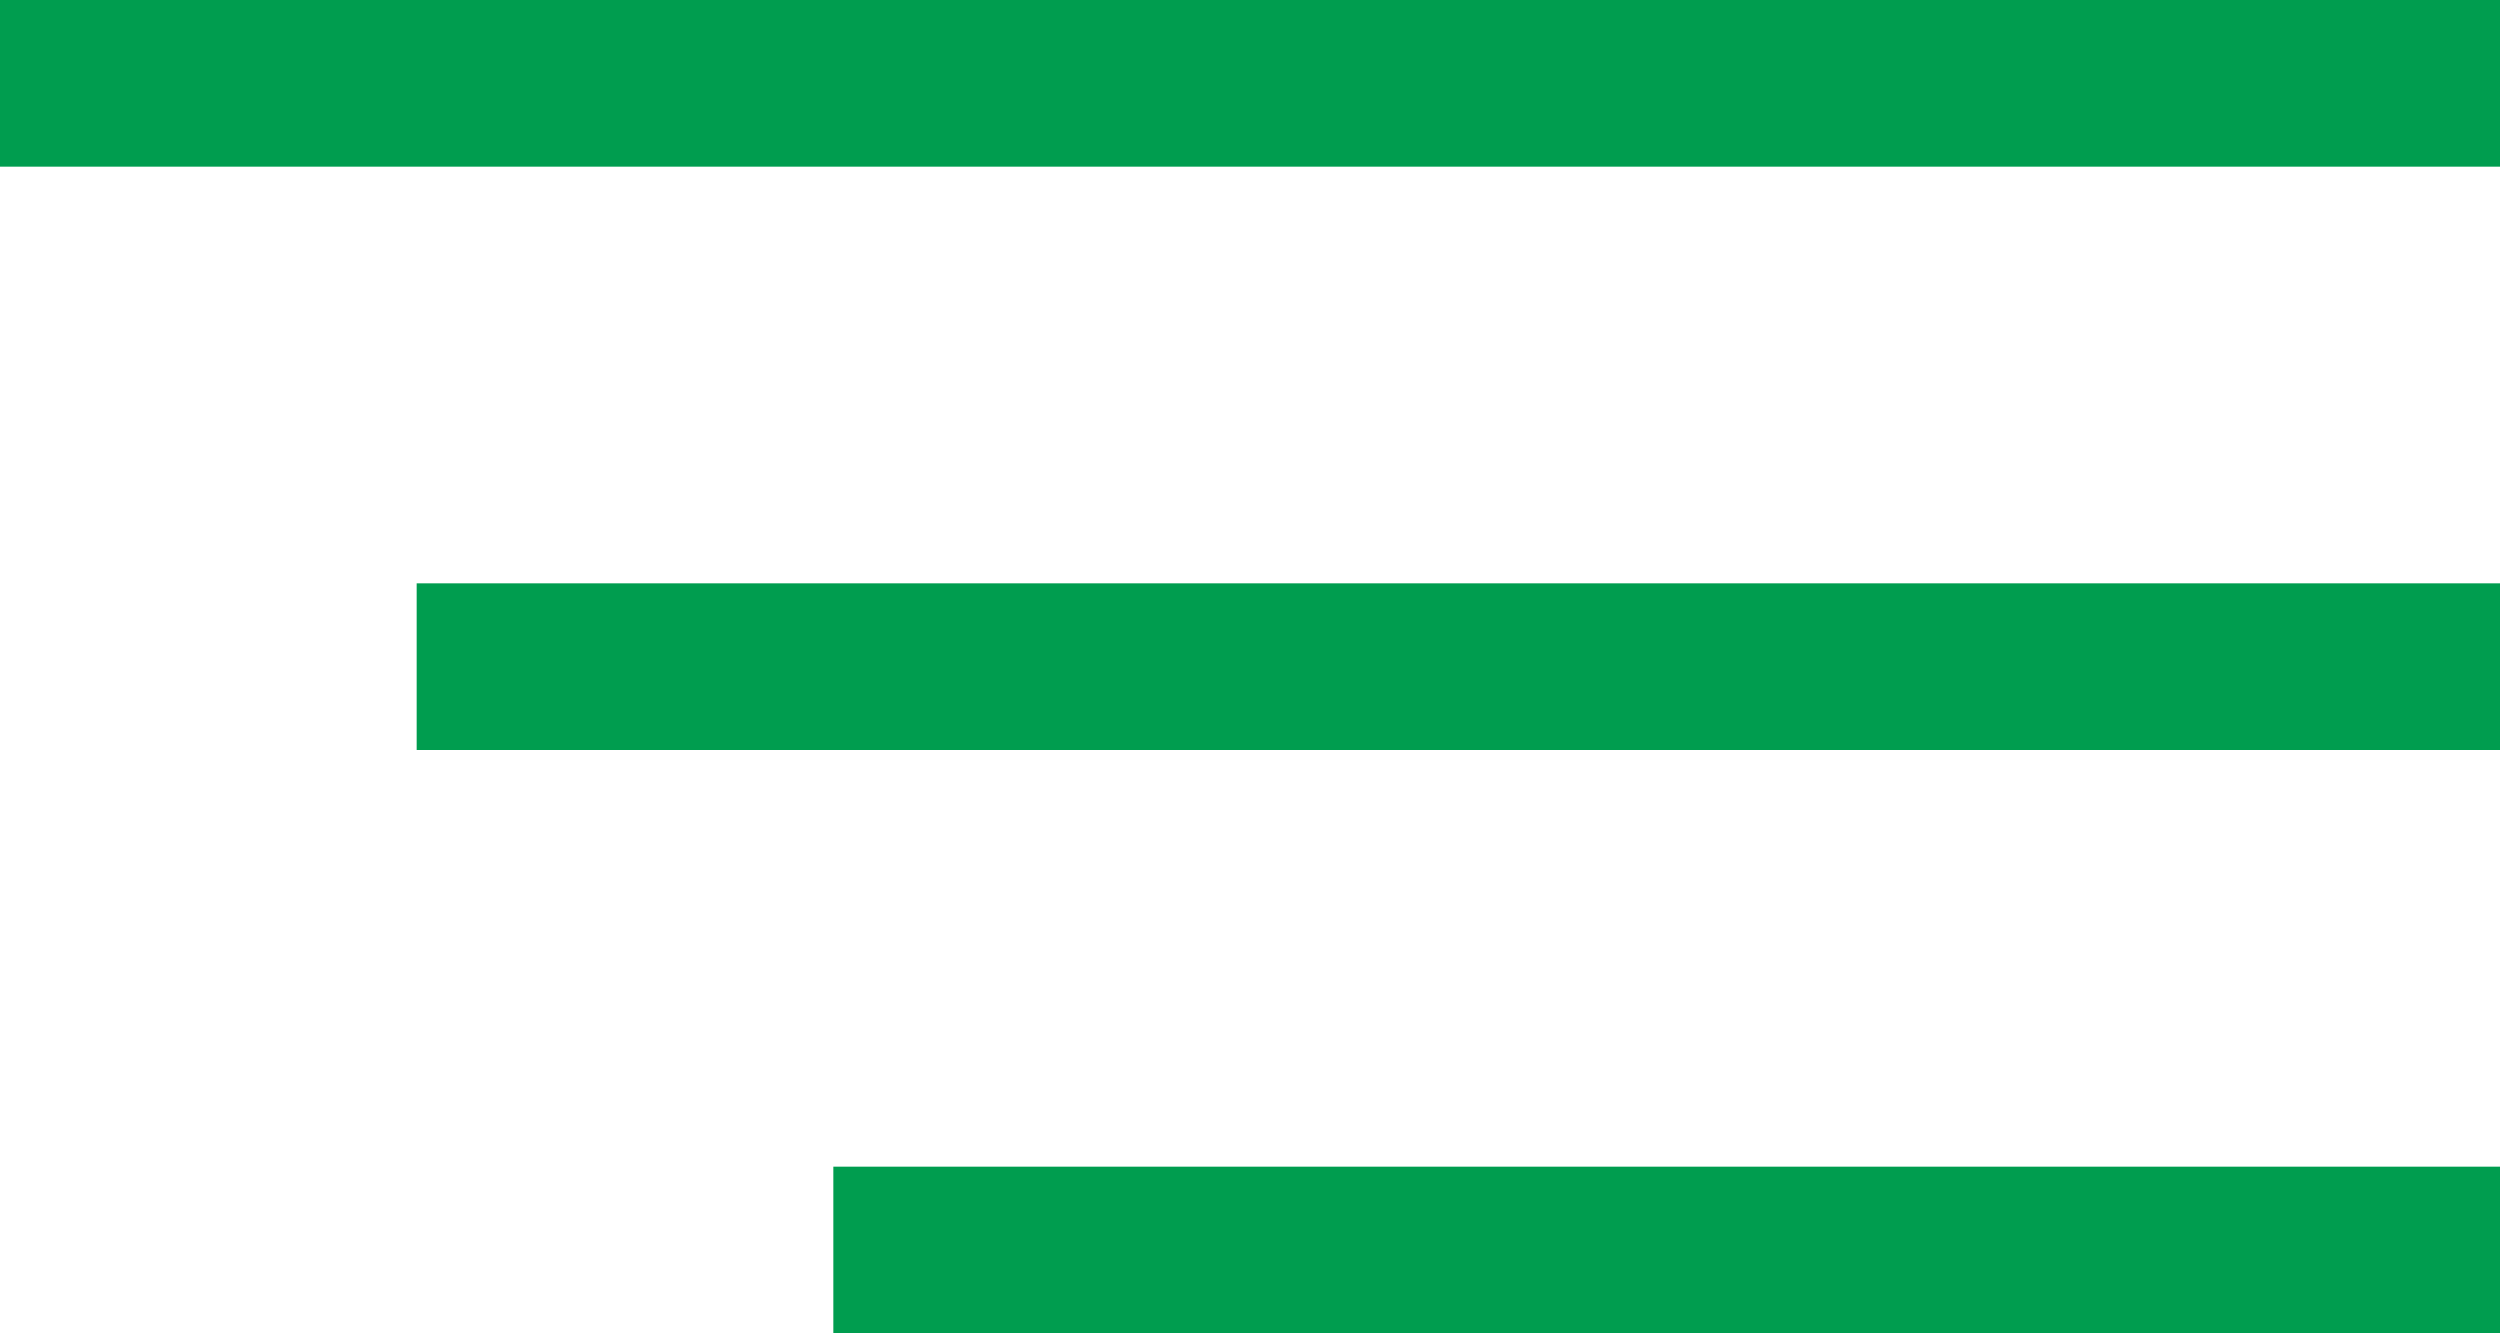
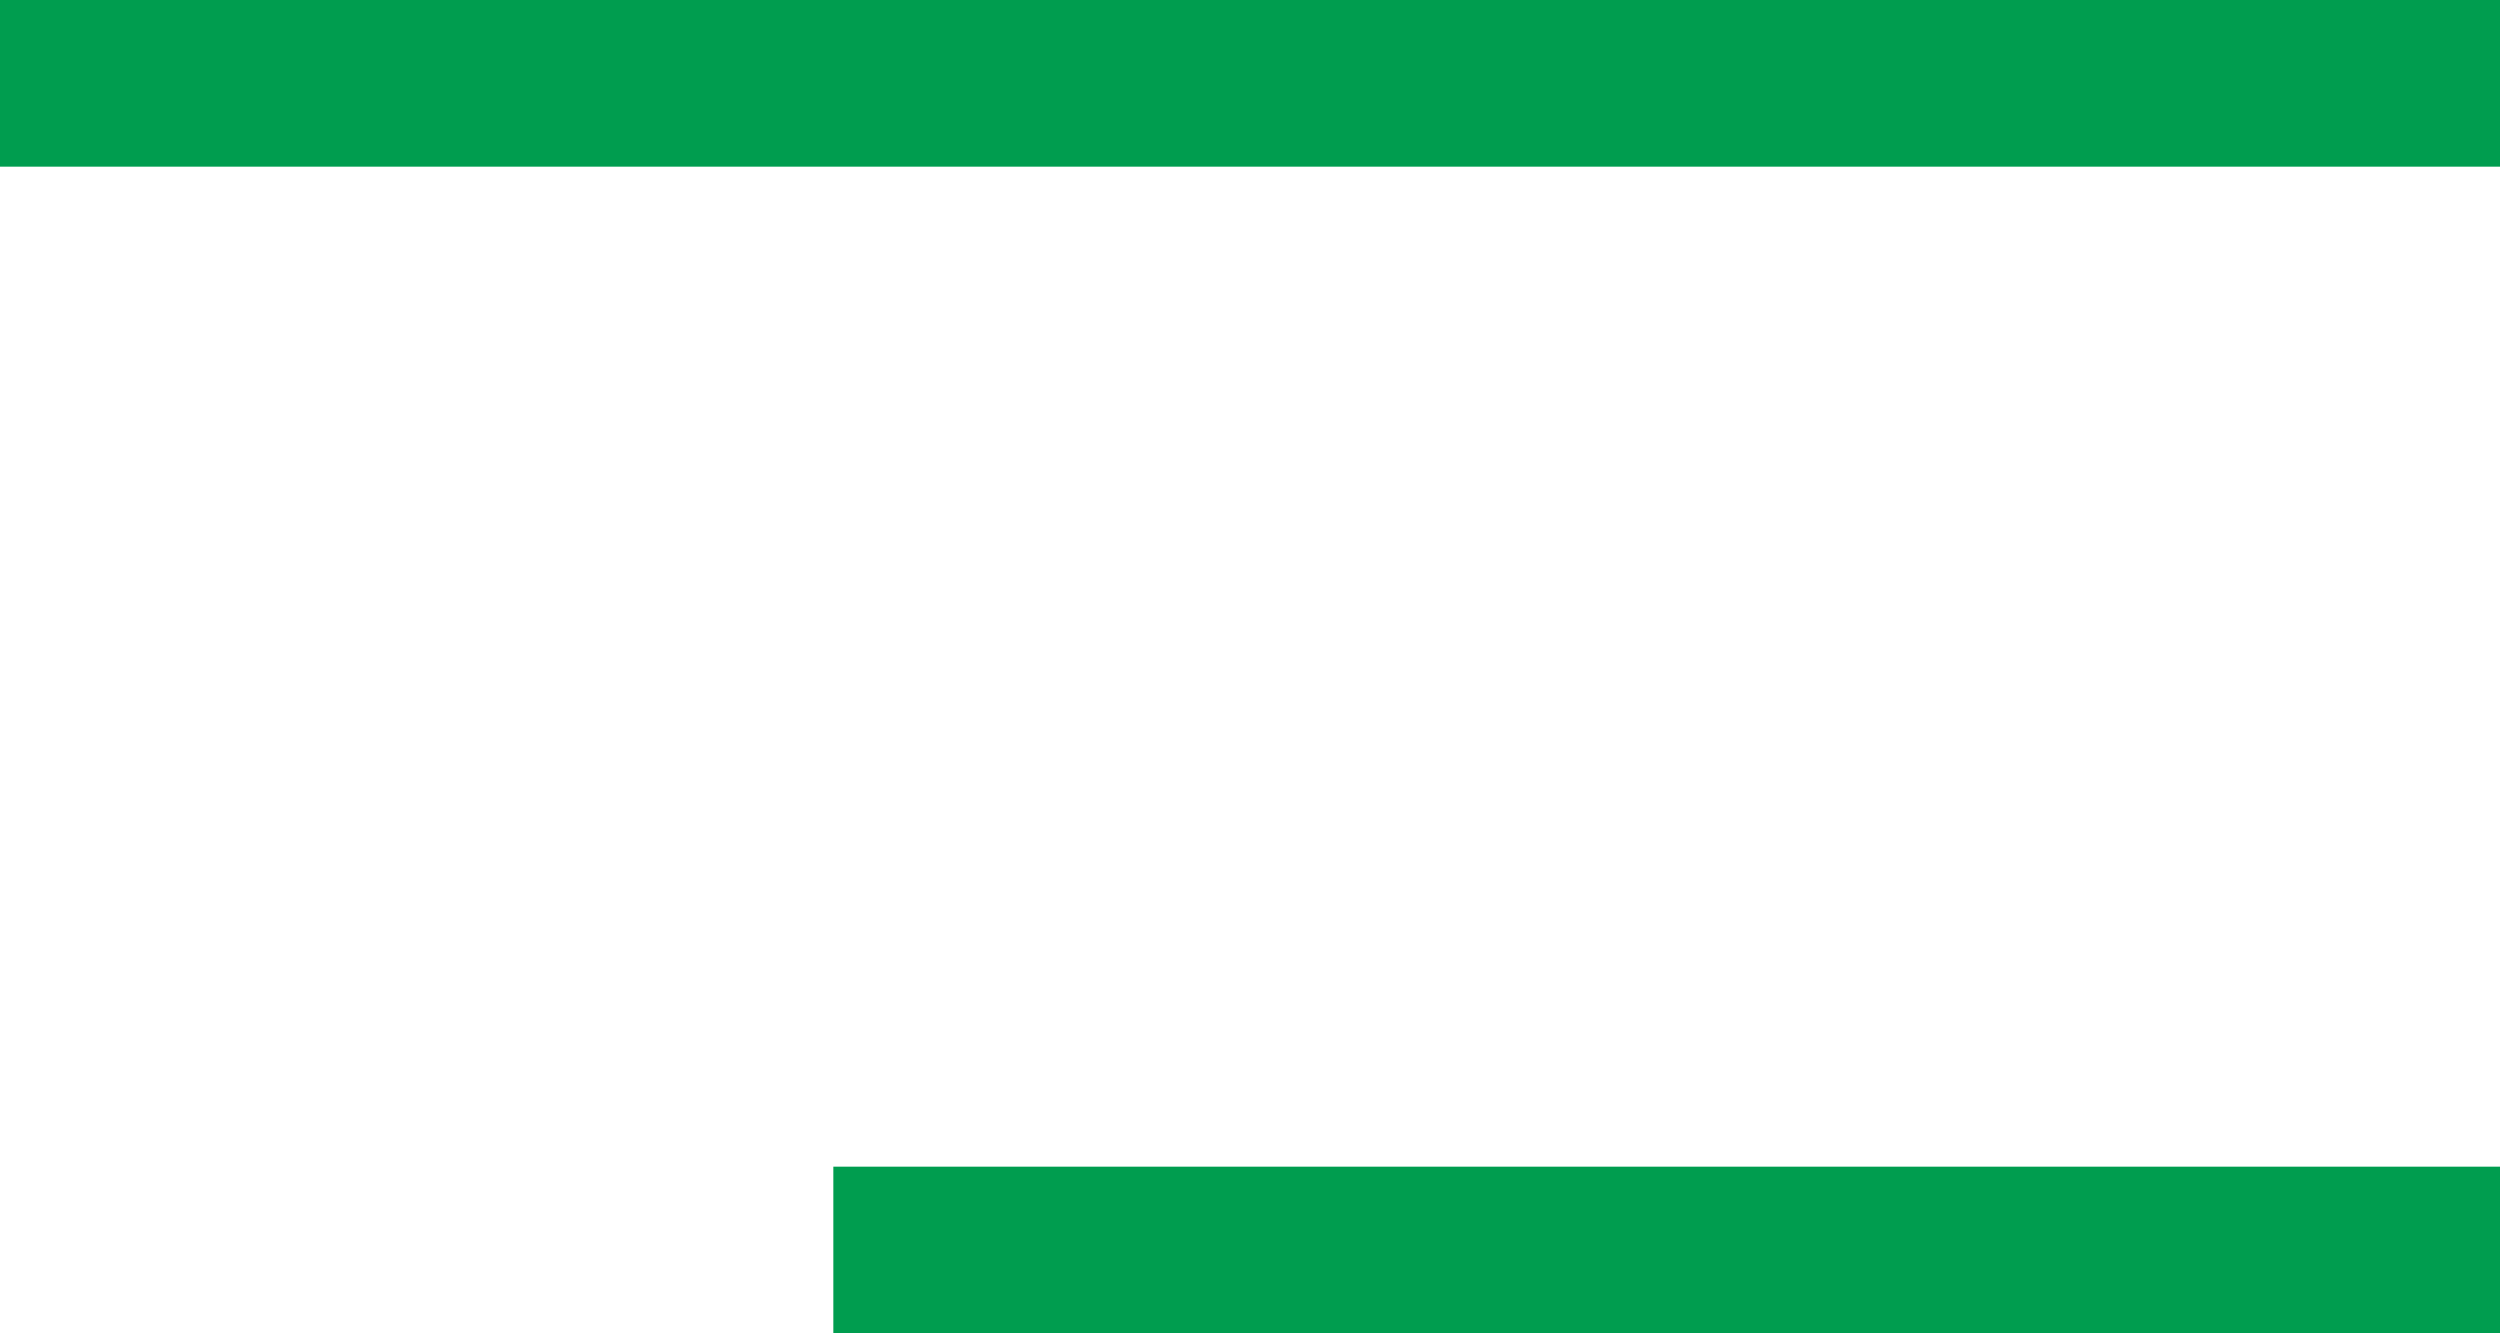
<svg xmlns="http://www.w3.org/2000/svg" width="30" height="16" viewBox="0 0 30 16">
  <g fill="#009D4F" fill-rule="evenodd">
-     <path d="M0 0h30v2H0zM5 7h25v2H5zM10 14h20v2H10z" />
+     <path d="M0 0h30v2H0zM5 7v2H5zM10 14h20v2H10z" />
  </g>
</svg>